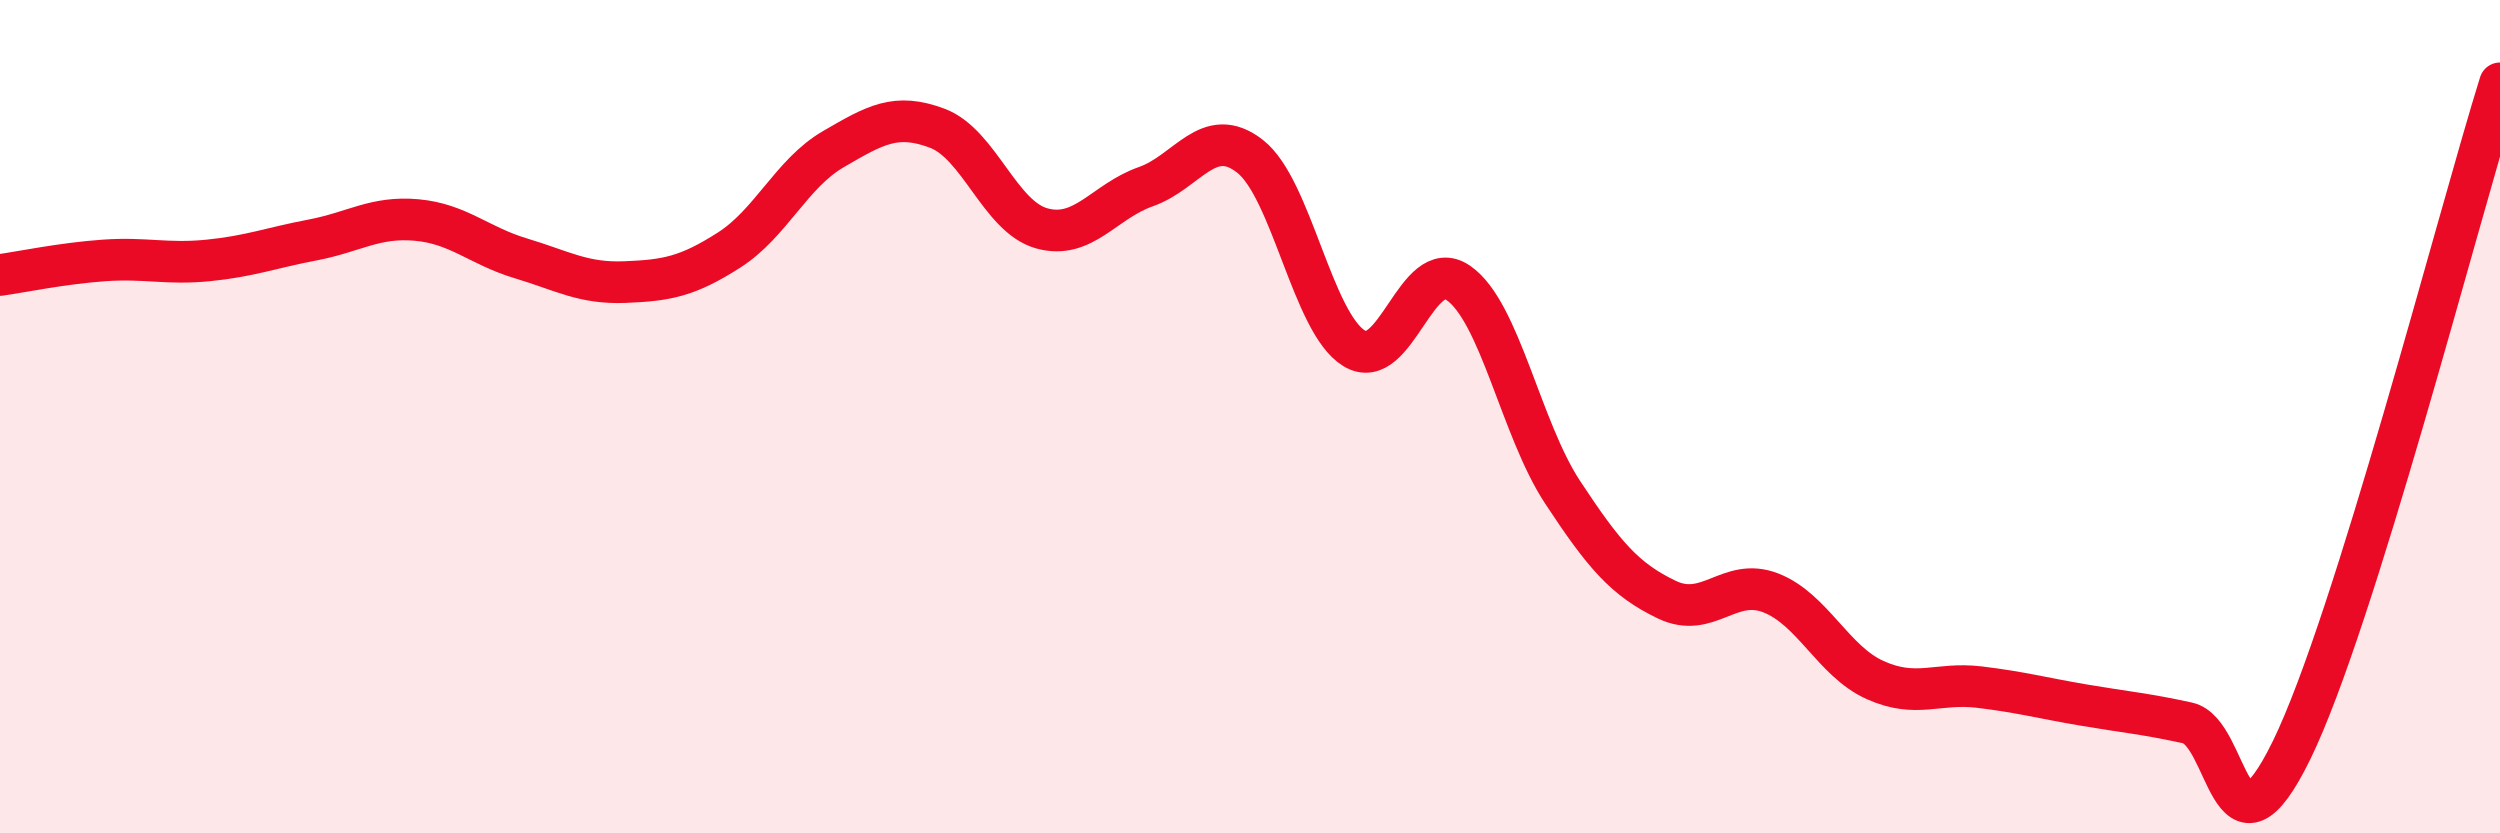
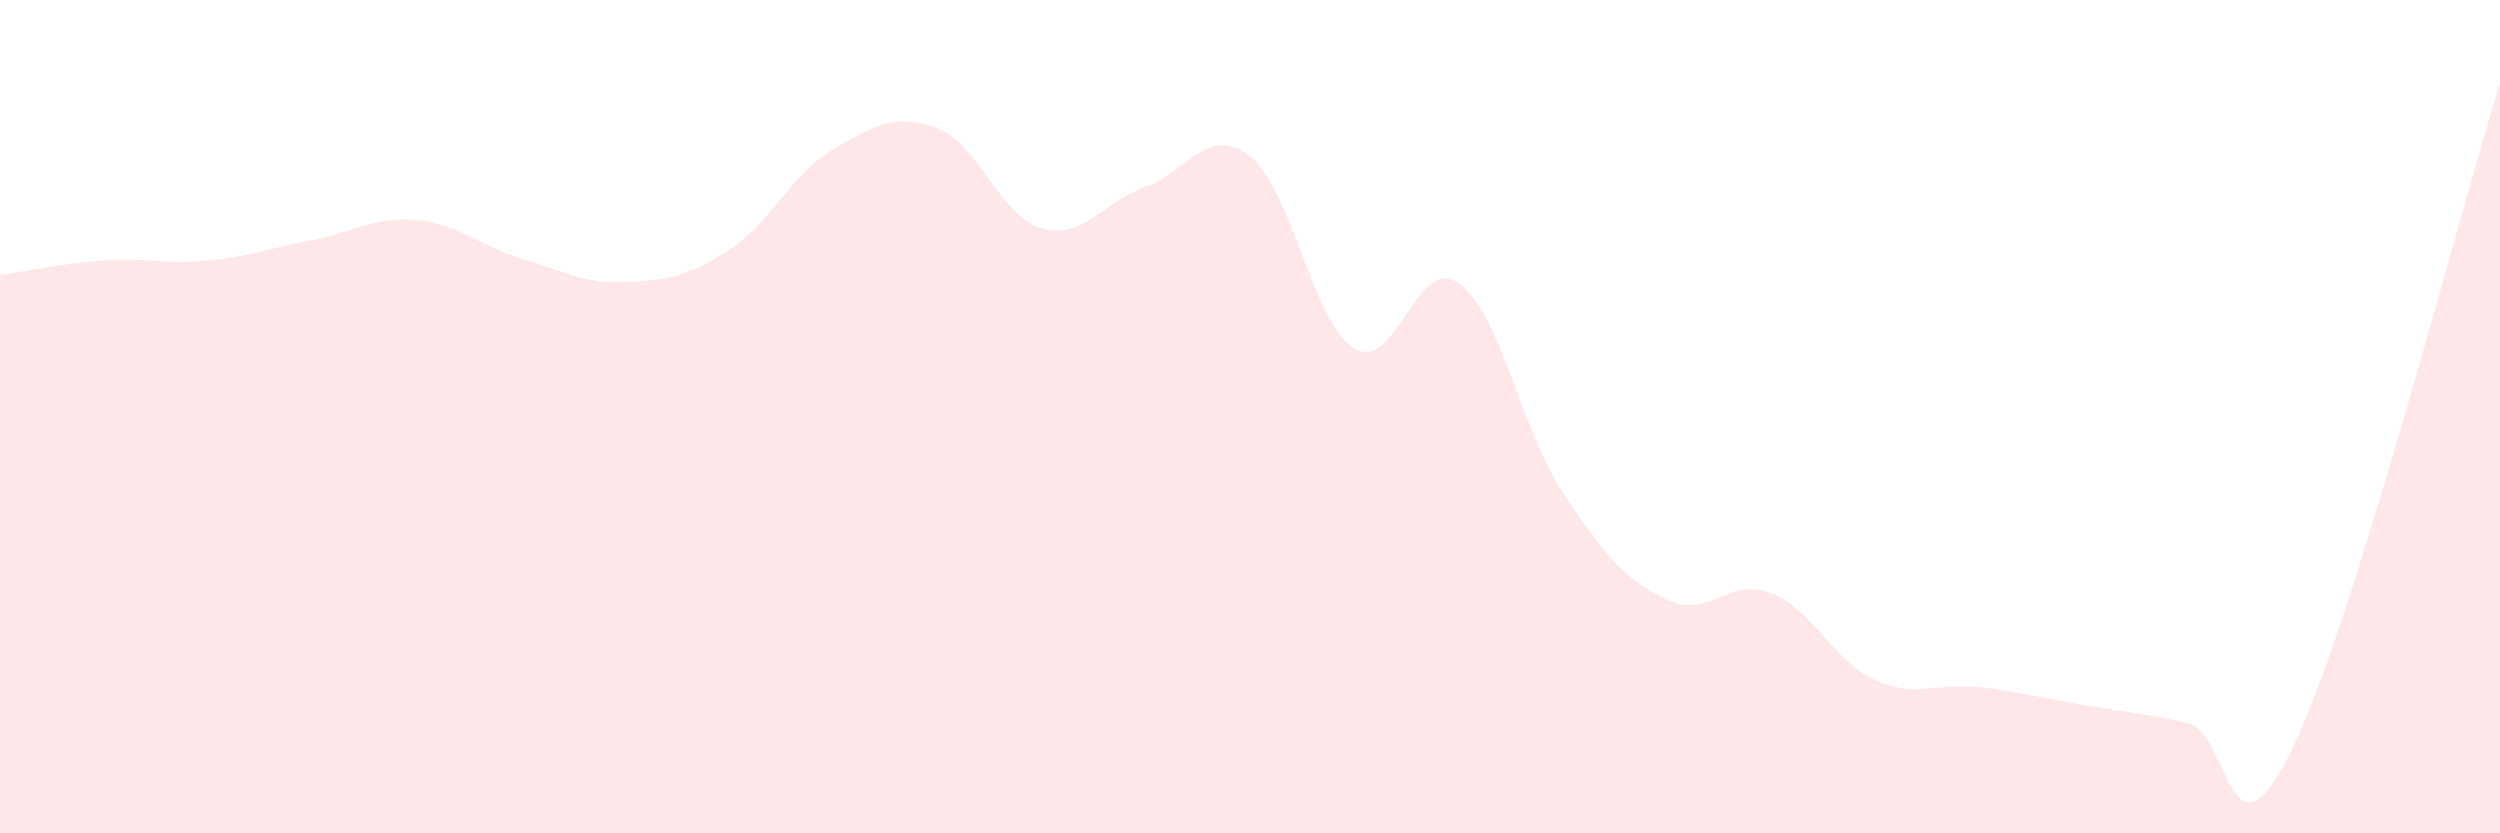
<svg xmlns="http://www.w3.org/2000/svg" width="60" height="20" viewBox="0 0 60 20">
  <path d="M 0,6.6 C 0.5,6.53 1.5,6.32 2.5,6.25 C 3.5,6.18 4,6.35 5,6.25 C 6,6.15 6.5,5.95 7.5,5.76 C 8.5,5.57 9,5.19 10,5.28 C 11,5.37 11.5,5.9 12.5,6.2 C 13.5,6.5 14,6.81 15,6.77 C 16,6.73 16.5,6.64 17.5,6 C 18.5,5.36 19,4.16 20,3.58 C 21,3 21.5,2.7 22.5,3.08 C 23.5,3.46 24,5.2 25,5.48 C 26,5.76 26.5,4.83 27.5,4.48 C 28.5,4.13 29,2.97 30,3.75 C 31,4.53 31.5,7.75 32.5,8.36 C 33.5,8.97 34,6.1 35,6.79 C 36,7.48 36.5,10.29 37.5,11.81 C 38.5,13.33 39,13.91 40,14.39 C 41,14.87 41.5,13.84 42.5,14.23 C 43.5,14.62 44,15.87 45,16.32 C 46,16.77 46.5,16.37 47.5,16.49 C 48.5,16.61 49,16.75 50,16.92 C 51,17.09 51.5,17.13 52.5,17.35 C 53.5,17.57 53.5,21.07 55,18 C 56.5,14.93 59,5.2 60,2L60 20L0 20Z" fill="#EB0A25" opacity="0.1" stroke-linecap="round" stroke-linejoin="round" />
-   <path d="M 0,6.6 C 0.5,6.53 1.5,6.32 2.5,6.25 C 3.5,6.18 4,6.35 5,6.25 C 6,6.15 6.5,5.95 7.5,5.76 C 8.5,5.57 9,5.19 10,5.28 C 11,5.37 11.5,5.9 12.5,6.2 C 13.5,6.5 14,6.81 15,6.77 C 16,6.73 16.5,6.64 17.5,6 C 18.5,5.36 19,4.16 20,3.58 C 21,3 21.5,2.7 22.5,3.08 C 23.5,3.46 24,5.2 25,5.48 C 26,5.76 26.5,4.83 27.5,4.48 C 28.5,4.13 29,2.97 30,3.75 C 31,4.53 31.5,7.75 32.5,8.36 C 33.5,8.97 34,6.1 35,6.79 C 36,7.48 36.5,10.29 37.5,11.81 C 38.5,13.33 39,13.91 40,14.39 C 41,14.87 41.5,13.84 42.5,14.23 C 43.5,14.62 44,15.87 45,16.32 C 46,16.77 46.5,16.37 47.5,16.49 C 48.5,16.61 49,16.75 50,16.92 C 51,17.09 51.5,17.13 52.5,17.35 C 53.5,17.57 53.5,21.07 55,18 C 56.5,14.93 59,5.2 60,2" stroke="#EB0A25" stroke-width="1" fill="none" stroke-linecap="round" stroke-linejoin="round" />
</svg>